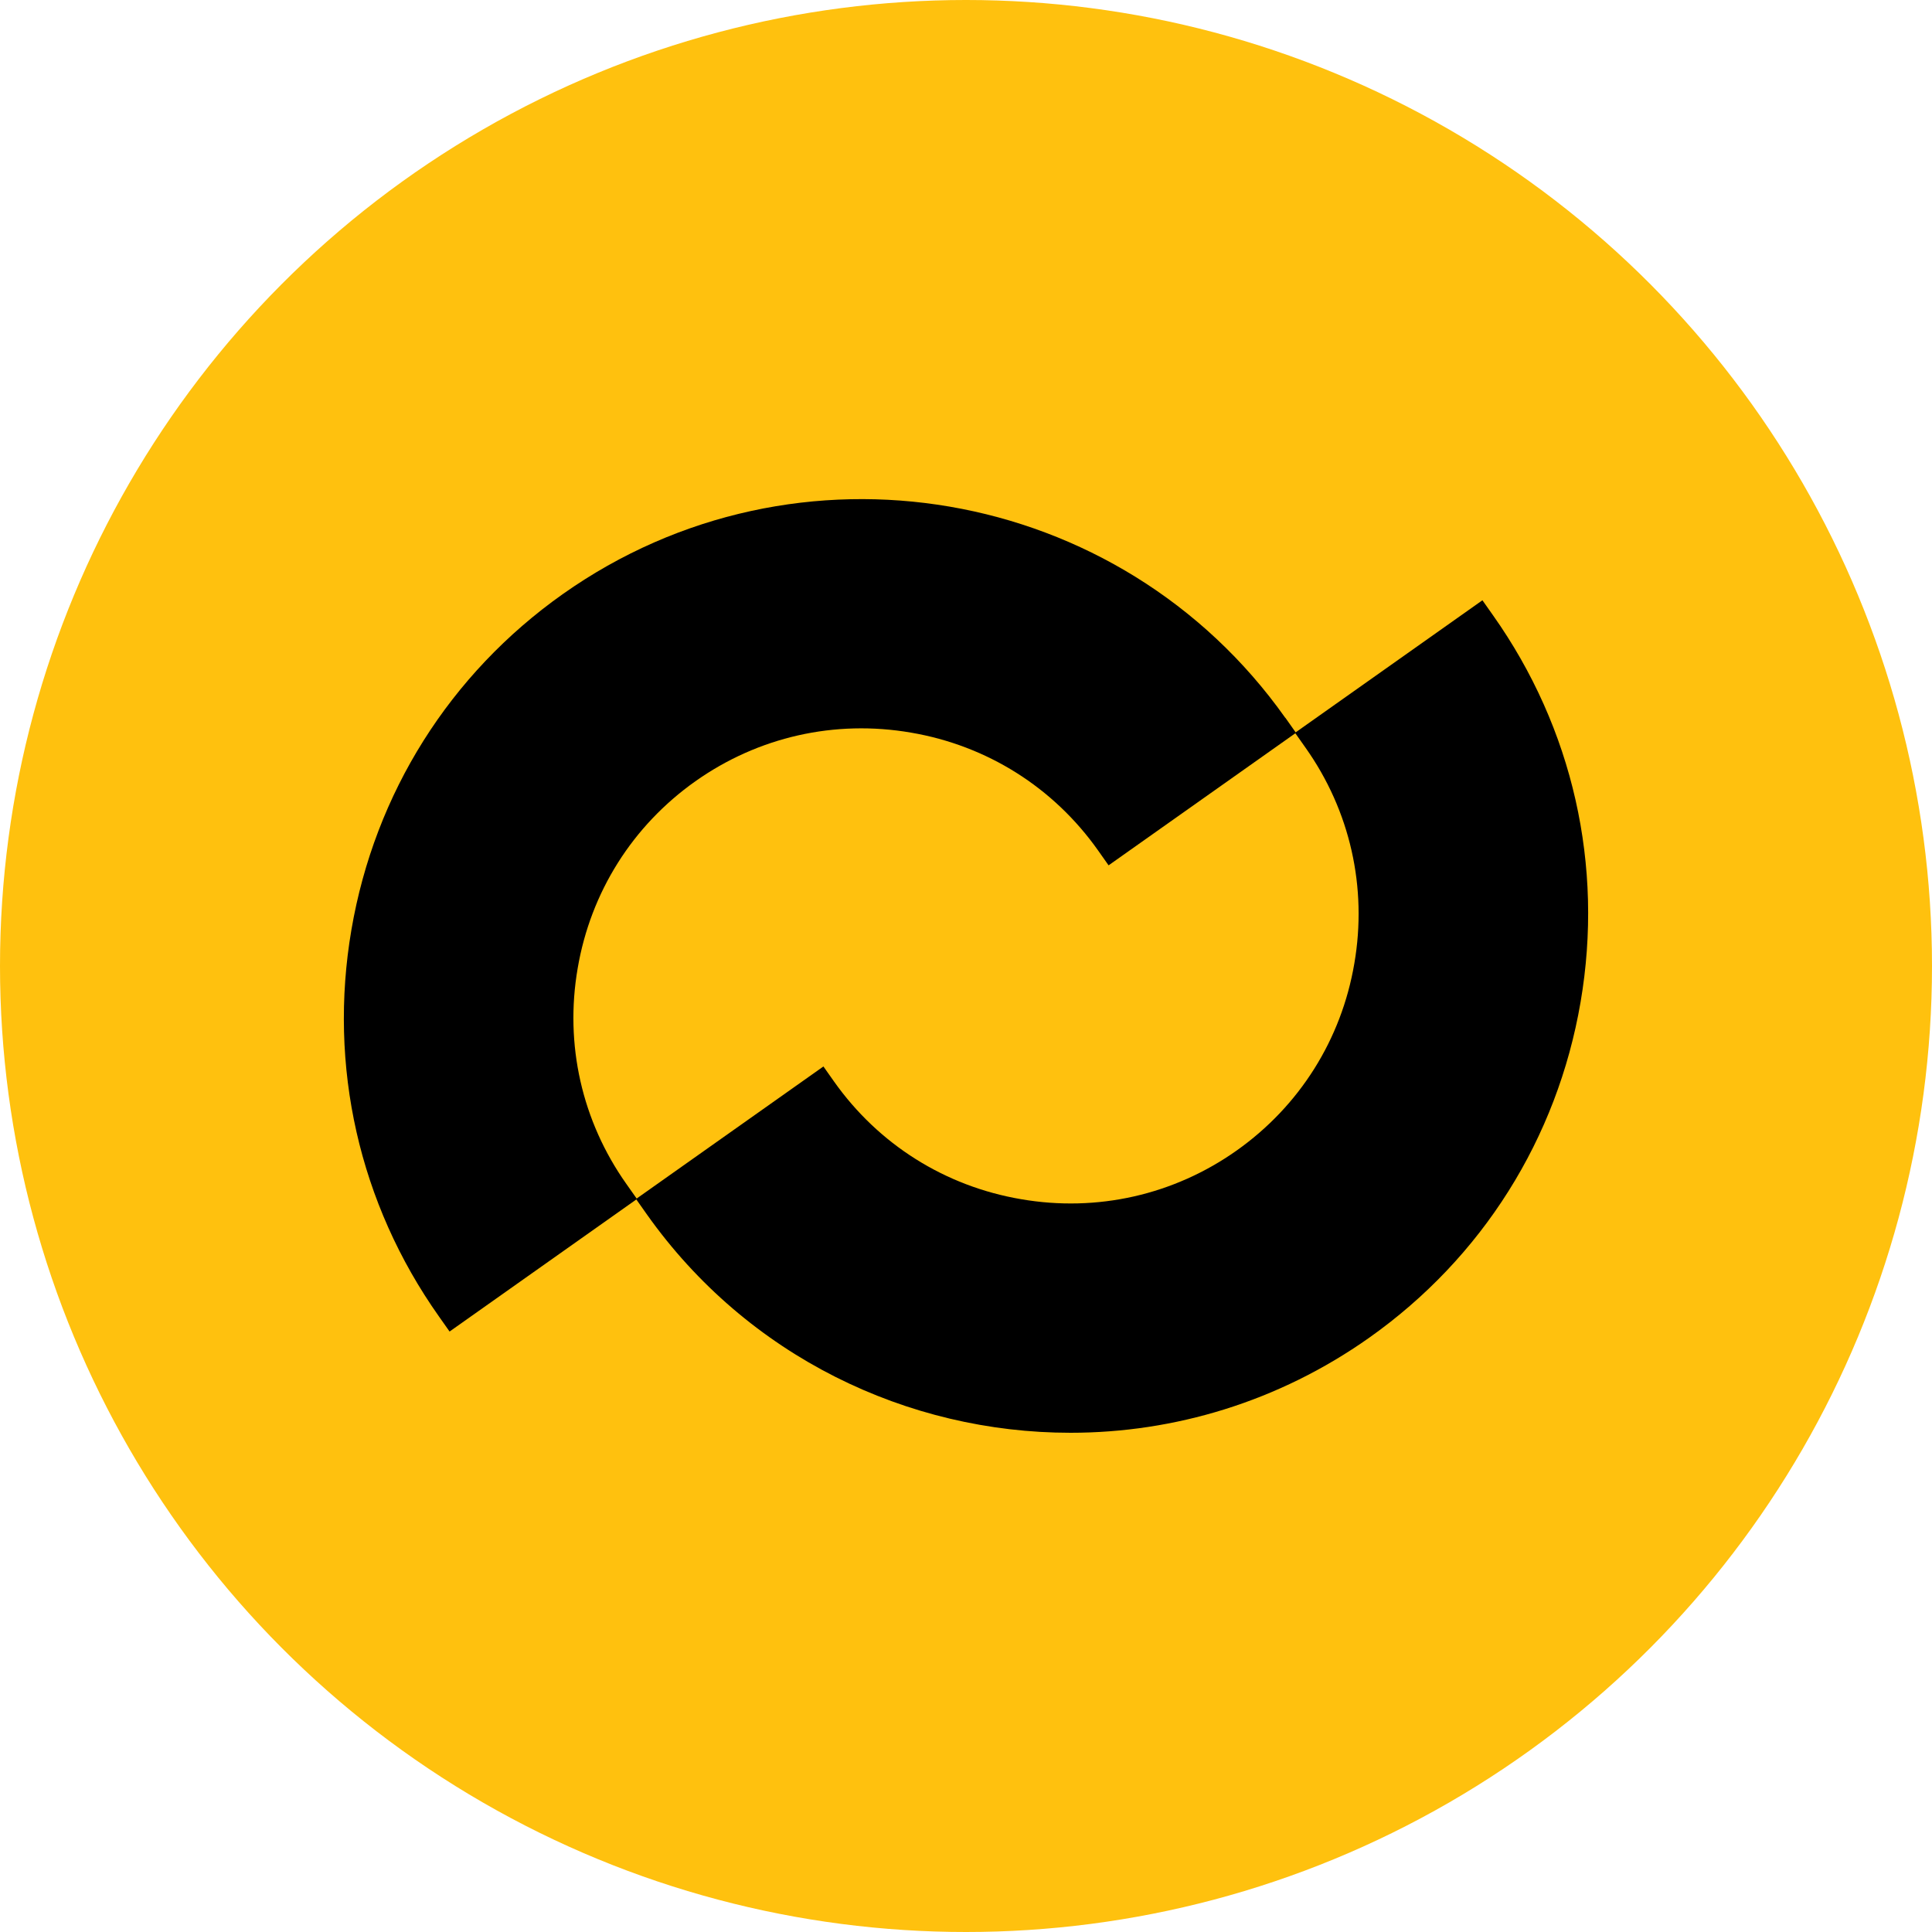
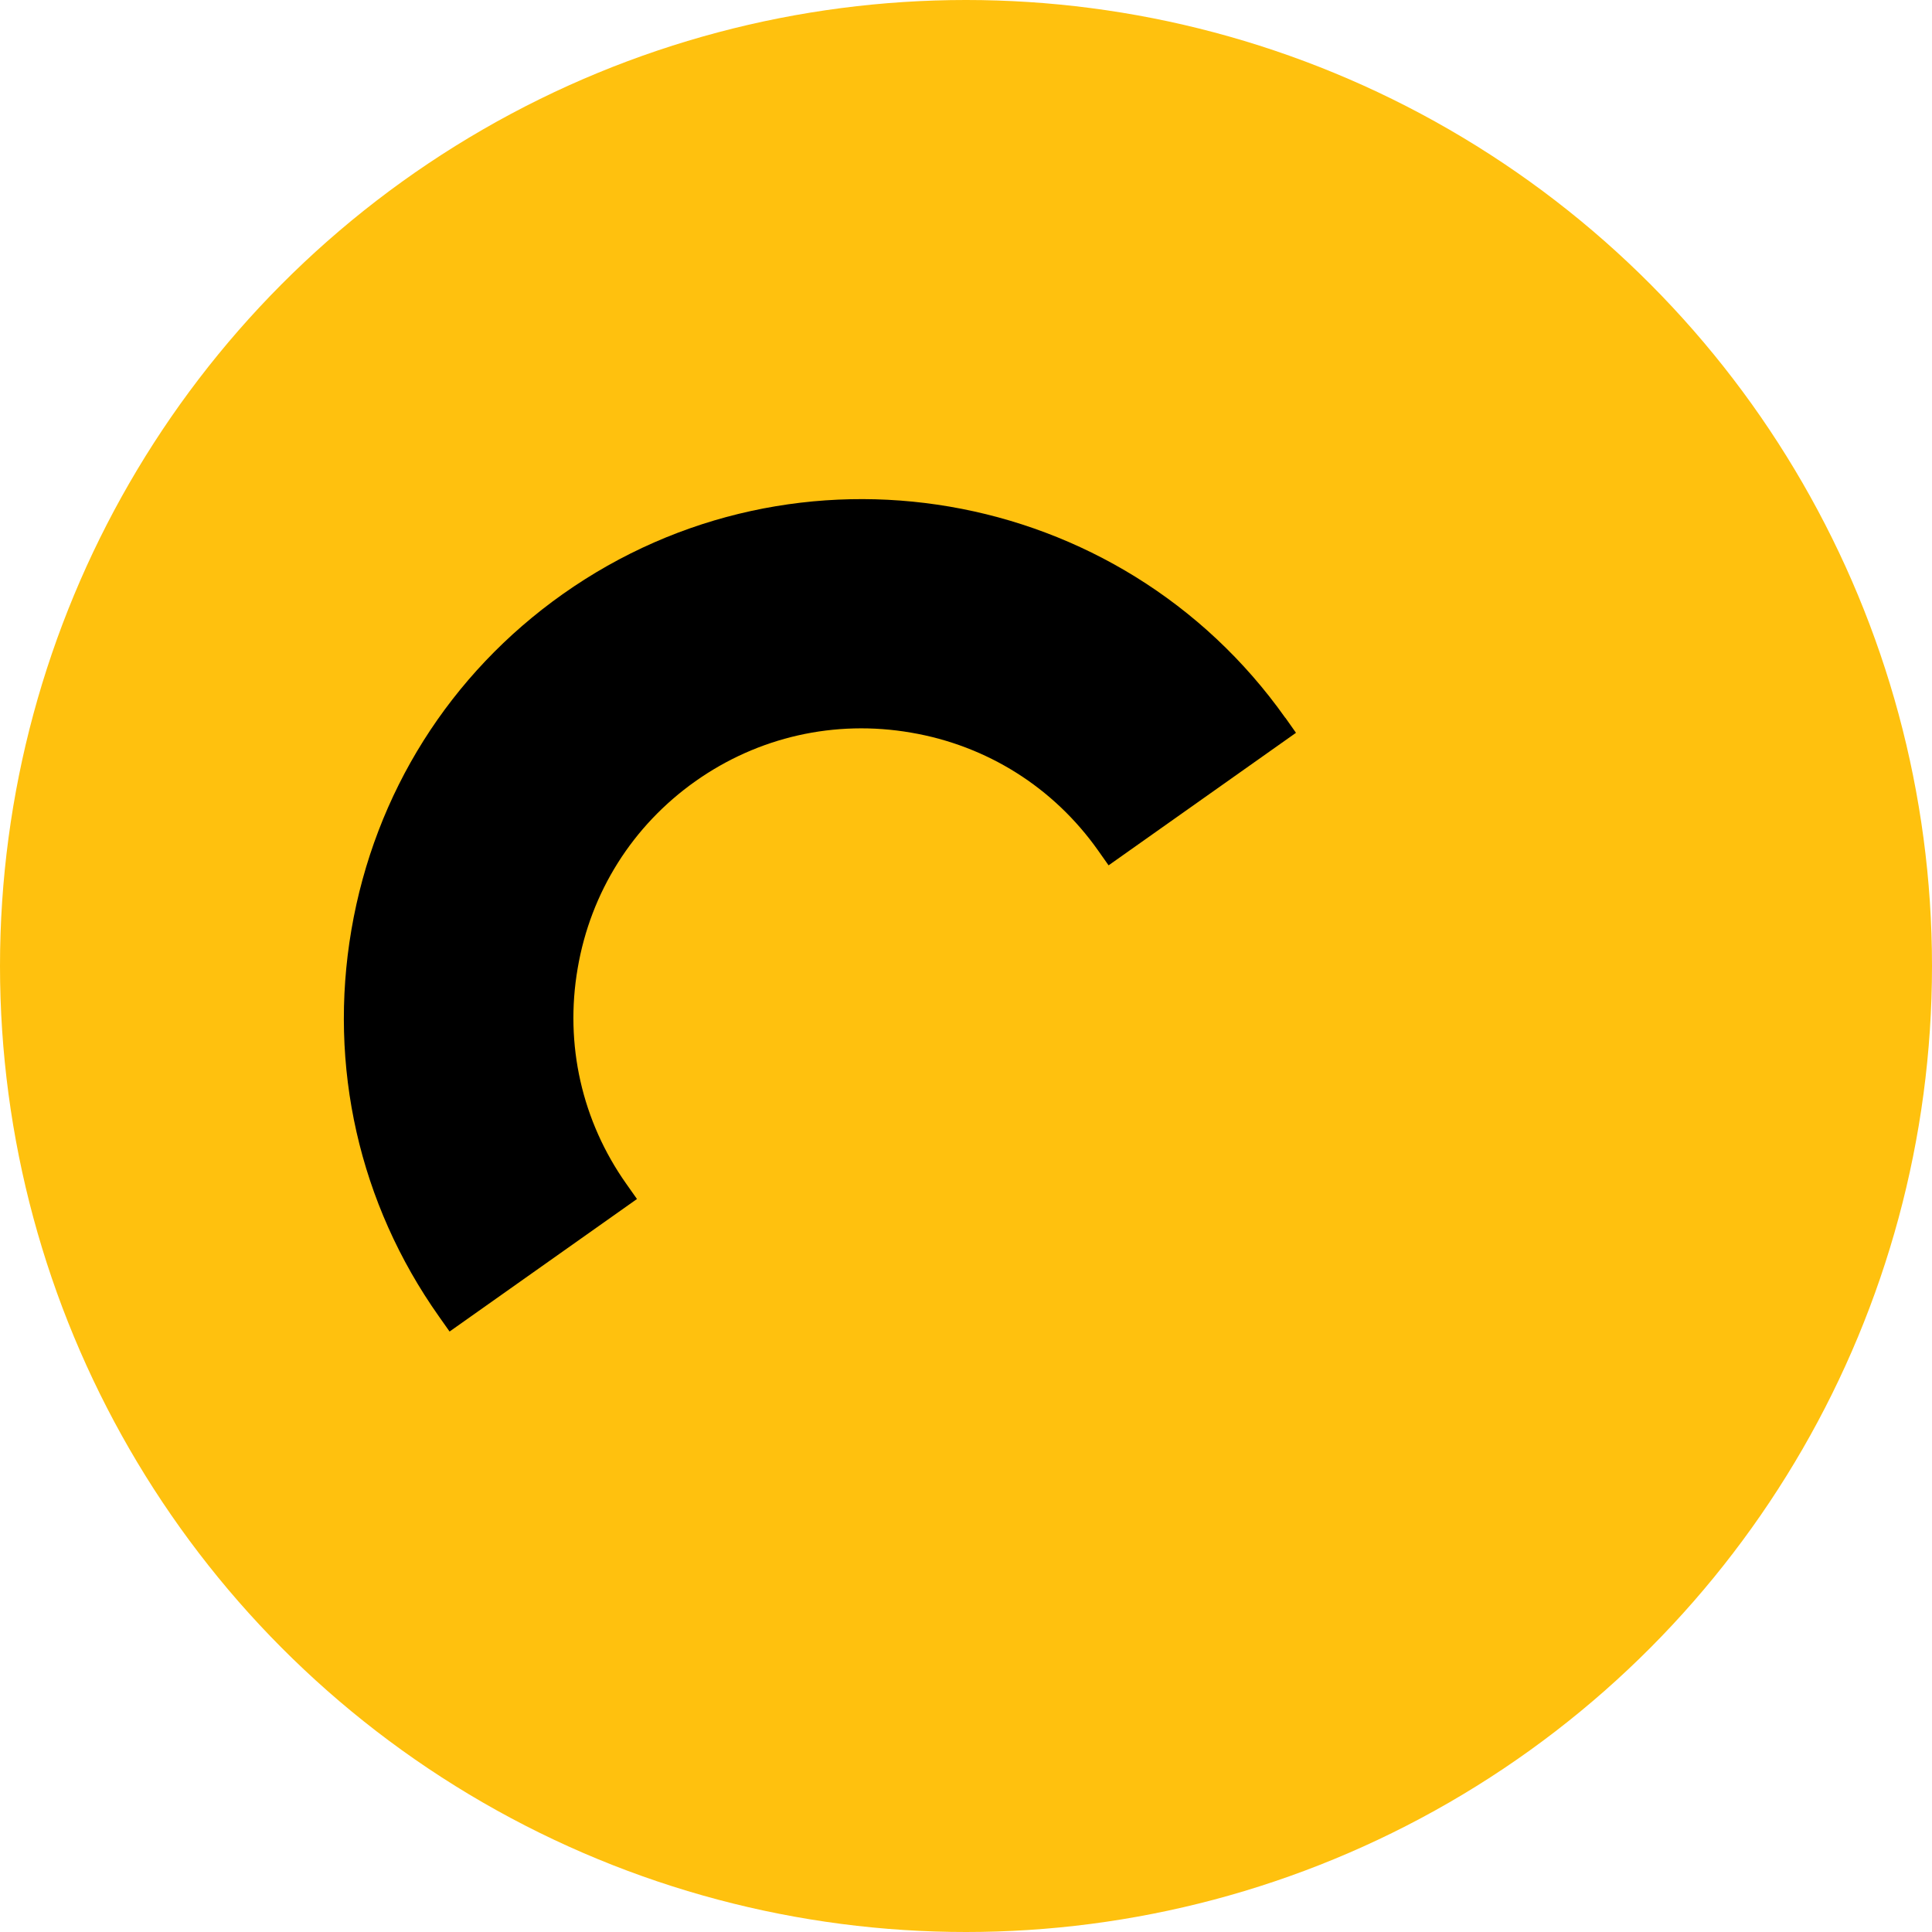
<svg xmlns="http://www.w3.org/2000/svg" id="b" width="100" height="100" viewBox="0 0 100 100">
  <g id="c">
    <circle cx="50" cy="50" r="50" fill="#ffc10e" stroke-width="0" />
-     <path d="M77.28,31.85l-.55-.78-9.7,6.86.55.78c2.3,3.25,3.2,7.22,2.52,11.16-.67,3.94-2.84,7.38-6.09,9.68-3.25,2.3-7.22,3.2-11.16,2.52-3.94-.67-7.38-2.84-9.68-6.09l-.55-.78-9.7,6.86.55.78c5.22,7.38,13.52,11.32,21.94,11.32,5.36,0,10.76-1.6,15.46-4.92,5.84-4.13,9.73-10.3,10.94-17.37,1.21-7.07-.4-14.18-4.53-20.02Z" fill="#000" stroke-width="0" />
    <path d="M66.53,37.16c-8.55-12.08-25.32-14.95-37.4-6.41-5.84,4.13-9.73,10.3-10.94,17.37-1.21,7.07.4,14.18,4.53,20.02l.55.78,9.7-6.86-.55-.78c-2.3-3.25-3.2-7.22-2.52-11.16.67-3.94,2.84-7.38,6.09-9.68h0c3.25-2.3,7.22-3.2,11.16-2.52,3.94.67,7.38,2.84,9.68,6.09l.55.78,9.7-6.86-.55-.78Z" fill="#000" stroke-width="0" />
  </g>
</svg>